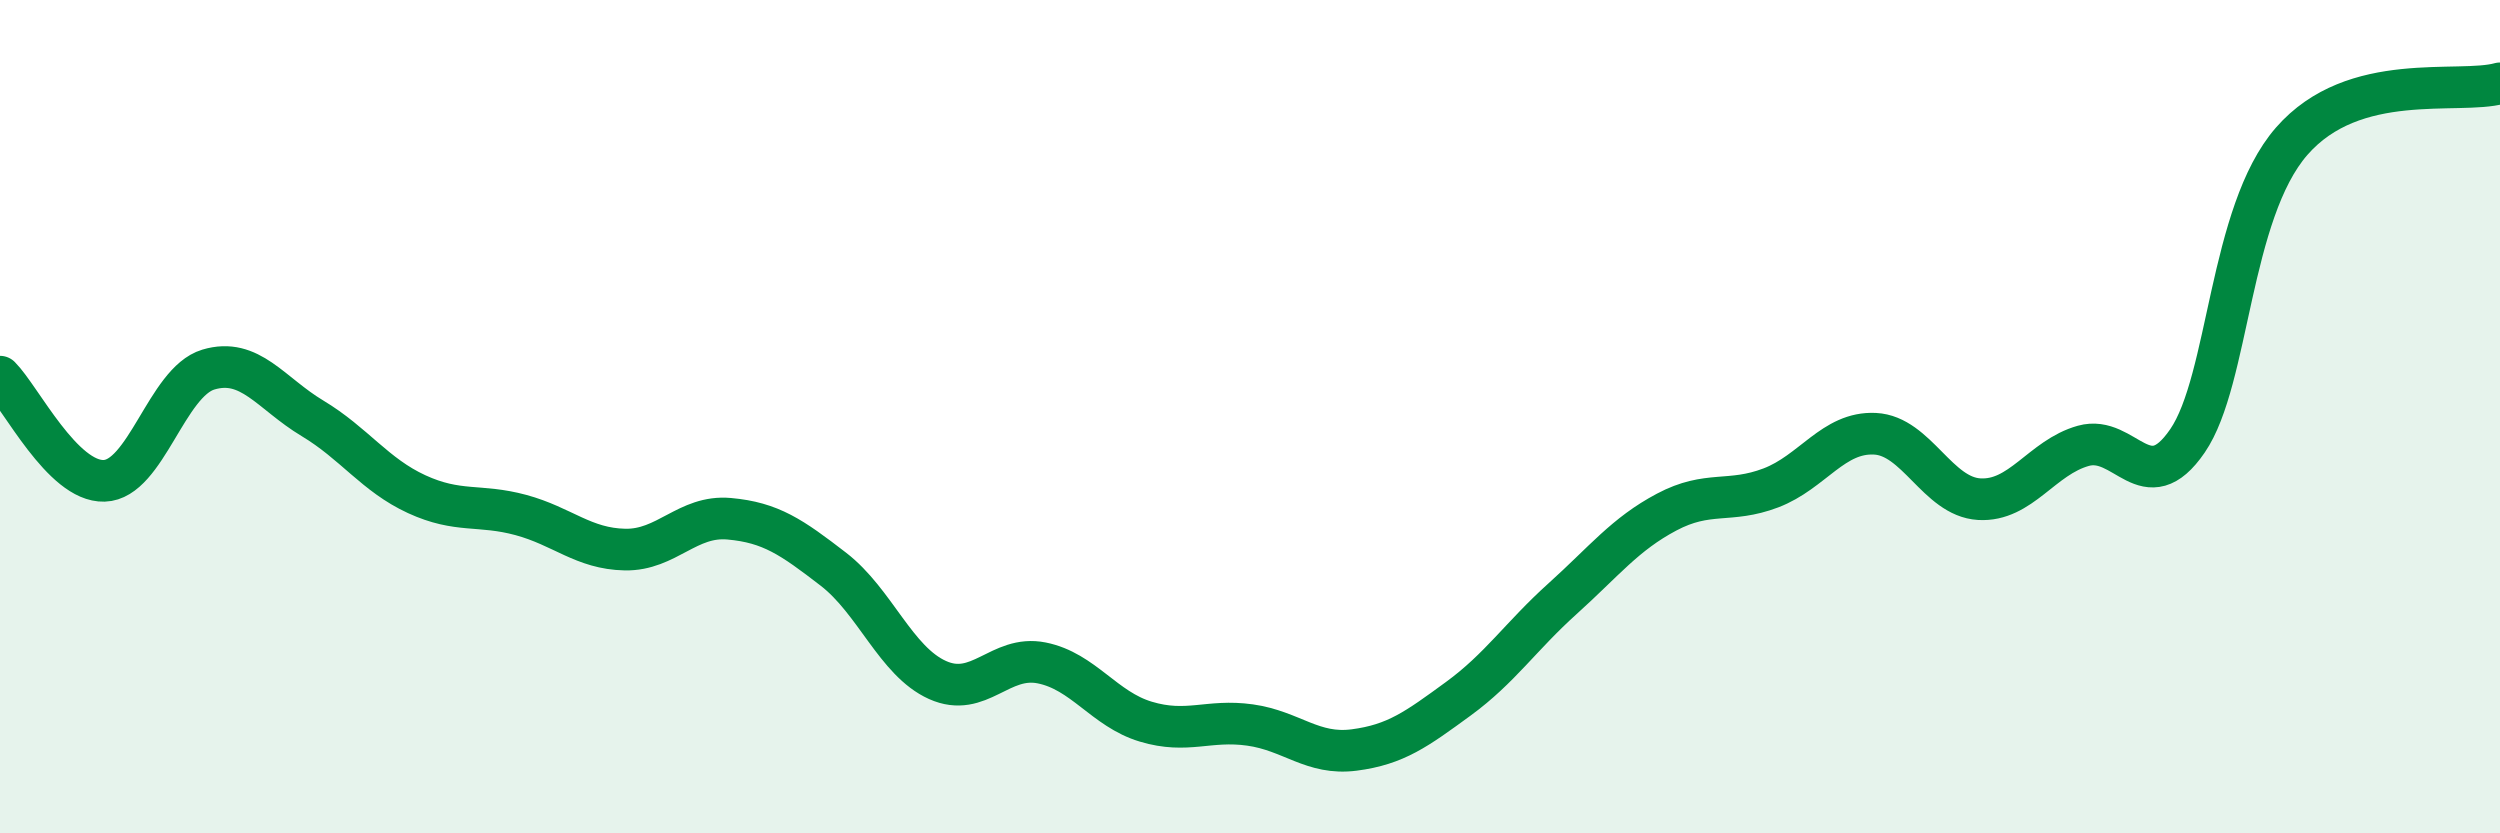
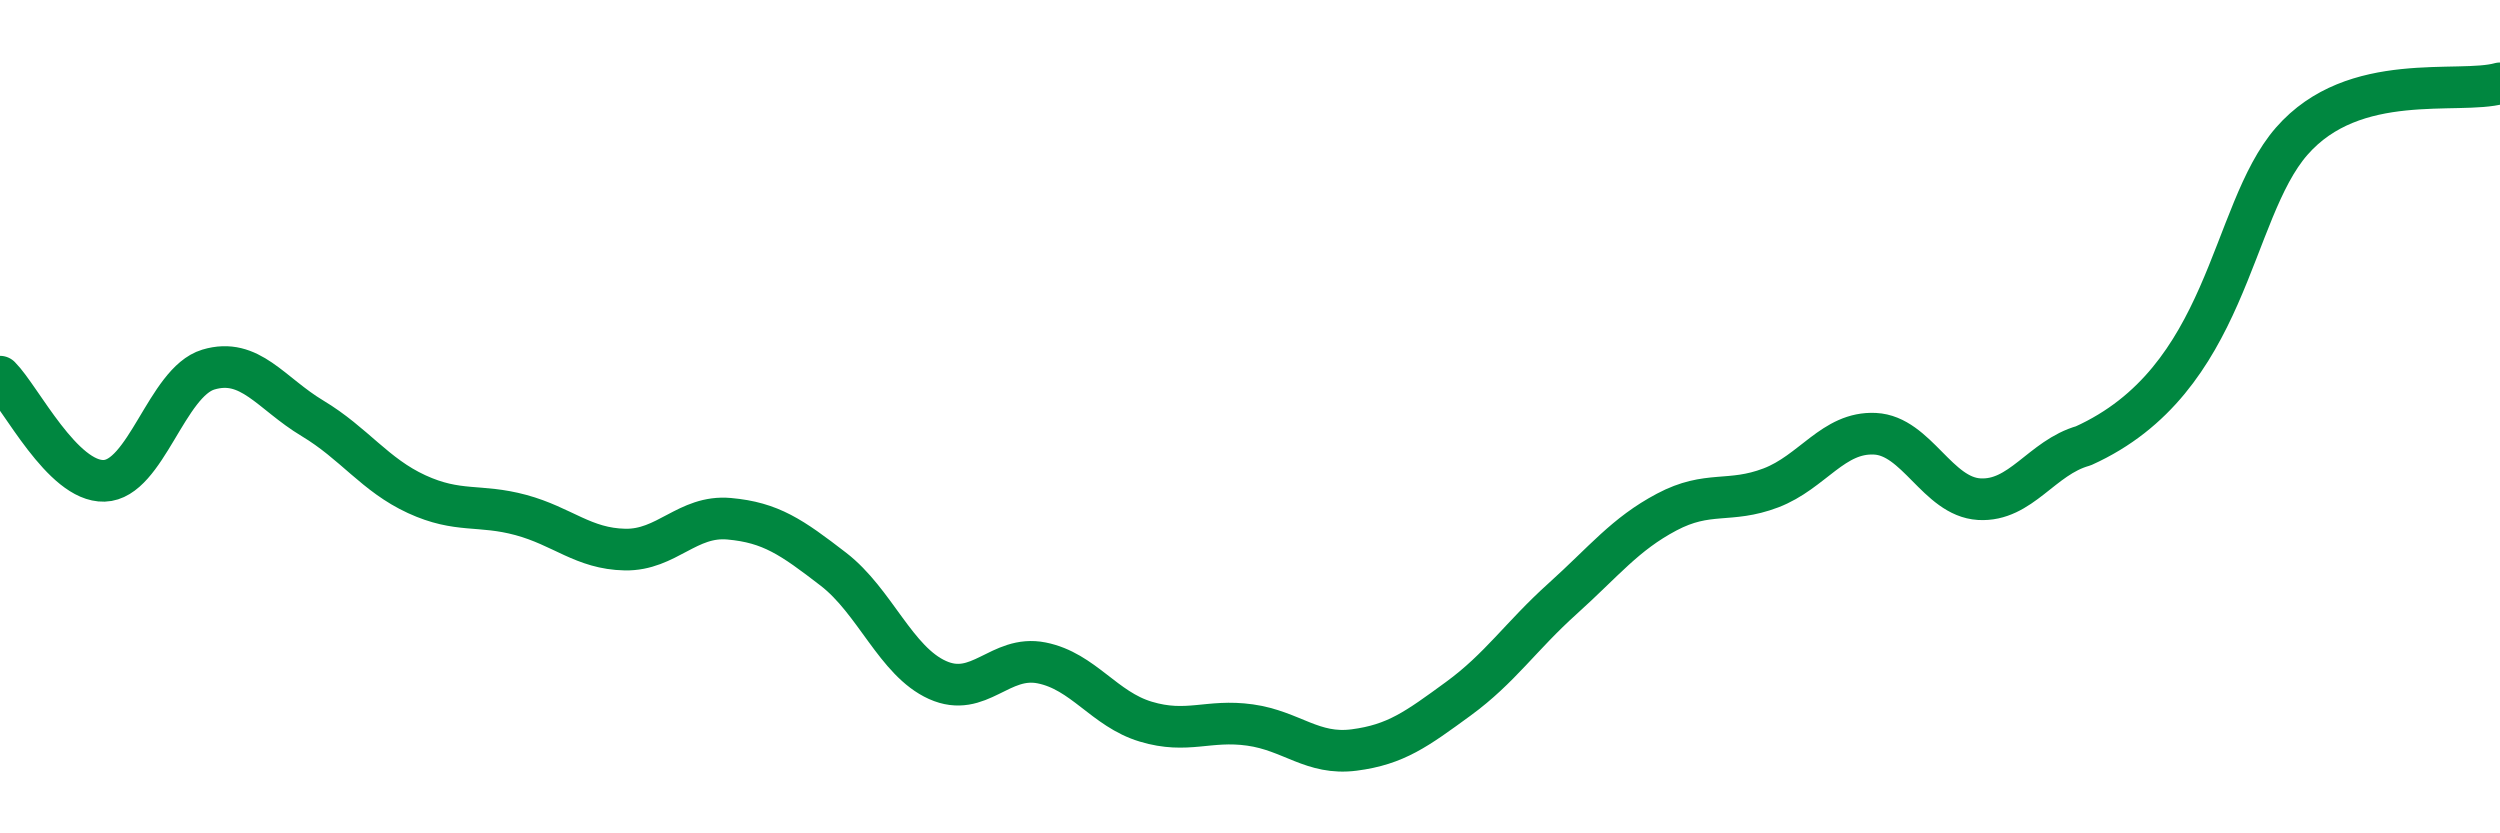
<svg xmlns="http://www.w3.org/2000/svg" width="60" height="20" viewBox="0 0 60 20">
-   <path d="M 0,9.04 C 0.5,9.54 1.5,11.57 2.5,11.54 C 3.5,11.51 4,9.17 5,8.87 C 6,8.57 6.5,9.44 7.5,10.04 C 8.5,10.64 9,11.4 10,11.86 C 11,12.32 11.5,12.09 12.5,12.36 C 13.5,12.63 14,13.17 15,13.19 C 16,13.21 16.5,12.36 17.5,12.45 C 18.5,12.54 19,12.89 20,13.66 C 21,14.43 21.5,15.87 22.5,16.32 C 23.5,16.77 24,15.71 25,15.91 C 26,16.11 26.5,17.02 27.5,17.32 C 28.5,17.62 29,17.26 30,17.4 C 31,17.54 31.5,18.13 32.5,18 C 33.5,17.87 34,17.5 35,16.77 C 36,16.04 36.5,15.27 37.5,14.37 C 38.5,13.47 39,12.82 40,12.29 C 41,11.76 41.5,12.09 42.5,11.71 C 43.5,11.33 44,10.36 45,10.41 C 46,10.46 46.5,11.92 47.5,11.98 C 48.5,12.04 49,10.98 50,10.7 C 51,10.42 51.5,12.04 52.5,10.58 C 53.5,9.12 53.5,5.11 55,3.39 C 56.5,1.67 59,2.28 60,2L60 20L0 20Z" fill="#008740" opacity="0.1" stroke-linecap="round" stroke-linejoin="round" />
-   <path d="M 0,9.04 C 0.5,9.54 1.5,11.57 2.5,11.54 C 3.5,11.51 4,9.17 5,8.87 C 6,8.57 6.5,9.44 7.5,10.04 C 8.5,10.64 9,11.4 10,11.86 C 11,12.32 11.5,12.09 12.5,12.36 C 13.5,12.63 14,13.17 15,13.19 C 16,13.21 16.5,12.36 17.5,12.45 C 18.5,12.54 19,12.89 20,13.66 C 21,14.43 21.5,15.87 22.5,16.32 C 23.5,16.77 24,15.71 25,15.91 C 26,16.11 26.5,17.02 27.5,17.32 C 28.5,17.62 29,17.26 30,17.4 C 31,17.54 31.5,18.13 32.5,18 C 33.5,17.87 34,17.5 35,16.77 C 36,16.04 36.5,15.27 37.5,14.37 C 38.5,13.47 39,12.82 40,12.29 C 41,11.76 41.5,12.09 42.5,11.71 C 43.5,11.33 44,10.36 45,10.41 C 46,10.46 46.5,11.92 47.5,11.98 C 48.5,12.04 49,10.98 50,10.7 C 51,10.42 51.5,12.04 52.5,10.58 C 53.5,9.12 53.5,5.11 55,3.39 C 56.5,1.67 59,2.28 60,2" stroke="#008740" stroke-width="1" fill="none" stroke-linecap="round" stroke-linejoin="round" />
+   <path d="M 0,9.04 C 0.5,9.54 1.5,11.57 2.5,11.54 C 3.5,11.51 4,9.17 5,8.87 C 6,8.57 6.5,9.44 7.5,10.04 C 8.5,10.64 9,11.4 10,11.86 C 11,12.32 11.5,12.09 12.5,12.36 C 13.5,12.63 14,13.17 15,13.19 C 16,13.21 16.5,12.36 17.5,12.45 C 18.5,12.54 19,12.89 20,13.66 C 21,14.43 21.5,15.87 22.5,16.32 C 23.5,16.77 24,15.71 25,15.91 C 26,16.11 26.5,17.02 27.5,17.32 C 28.5,17.62 29,17.26 30,17.4 C 31,17.54 31.5,18.13 32.5,18 C 33.5,17.87 34,17.5 35,16.77 C 36,16.04 36.5,15.27 37.5,14.37 C 38.5,13.47 39,12.82 40,12.29 C 41,11.76 41.5,12.09 42.5,11.71 C 43.5,11.33 44,10.36 45,10.41 C 46,10.46 46.5,11.92 47.5,11.98 C 48.5,12.04 49,10.98 50,10.7 C 53.5,9.12 53.5,5.11 55,3.39 C 56.5,1.67 59,2.28 60,2" stroke="#008740" stroke-width="1" fill="none" stroke-linecap="round" stroke-linejoin="round" />
</svg>